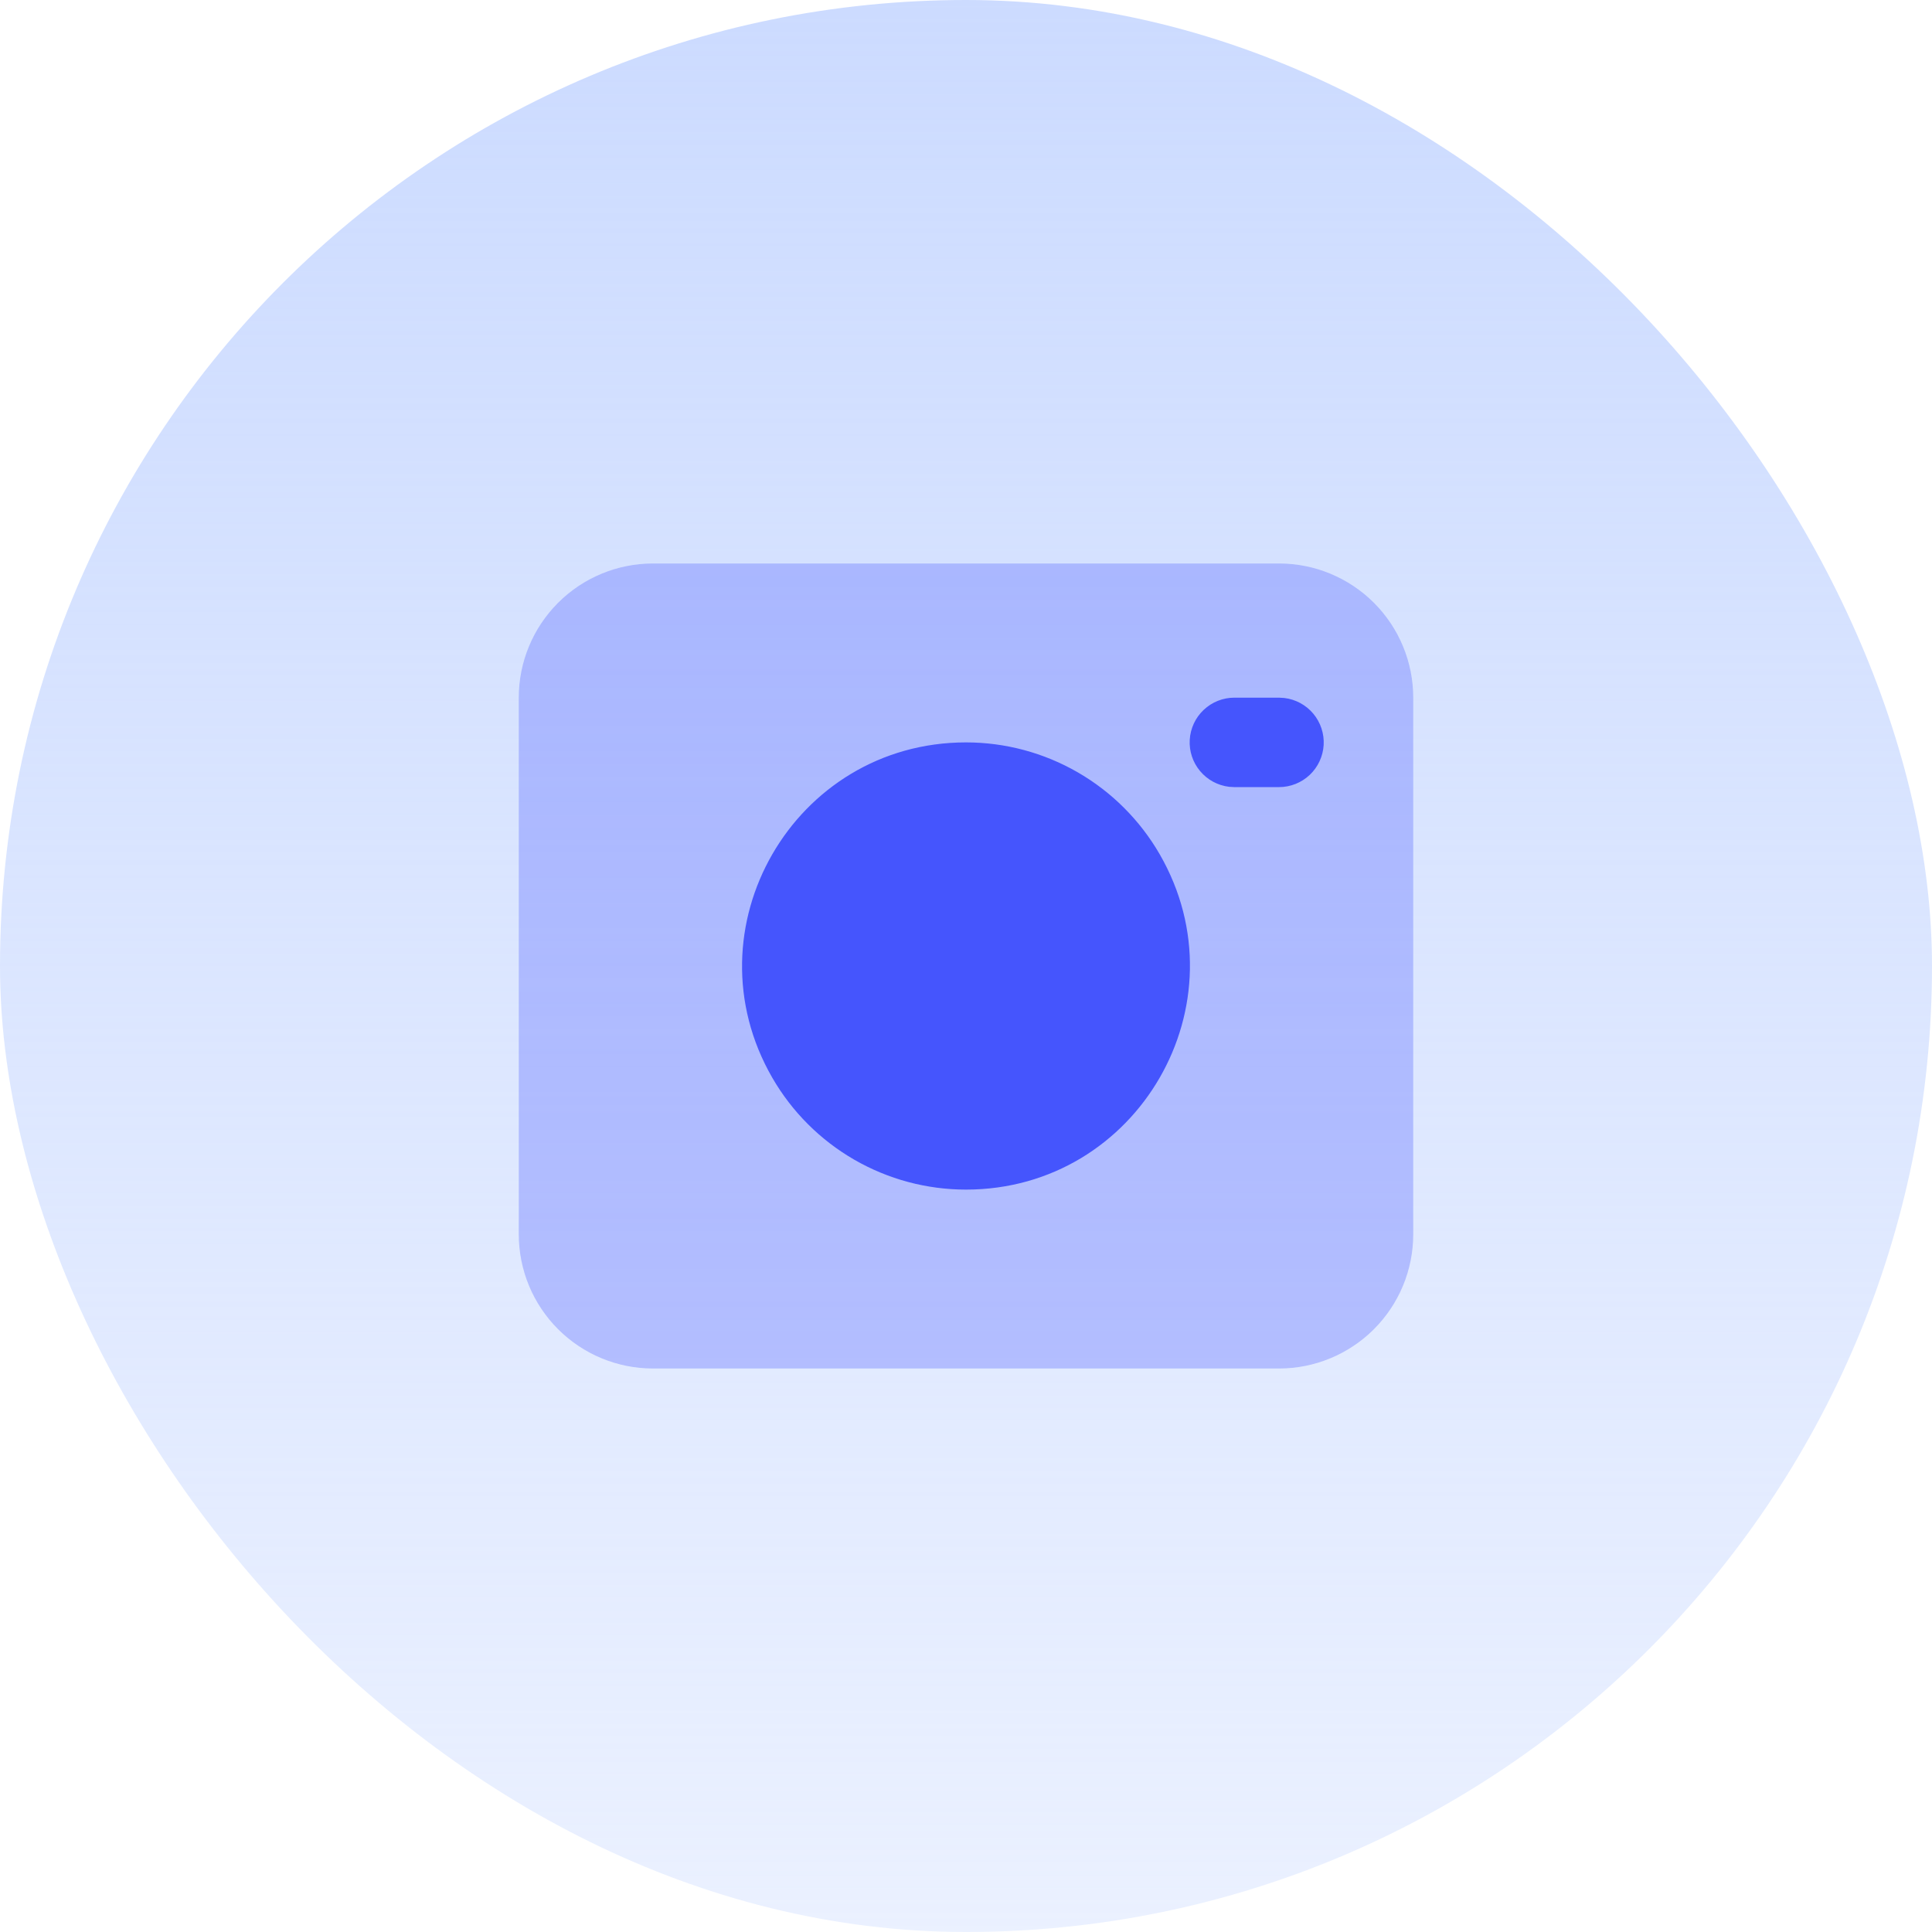
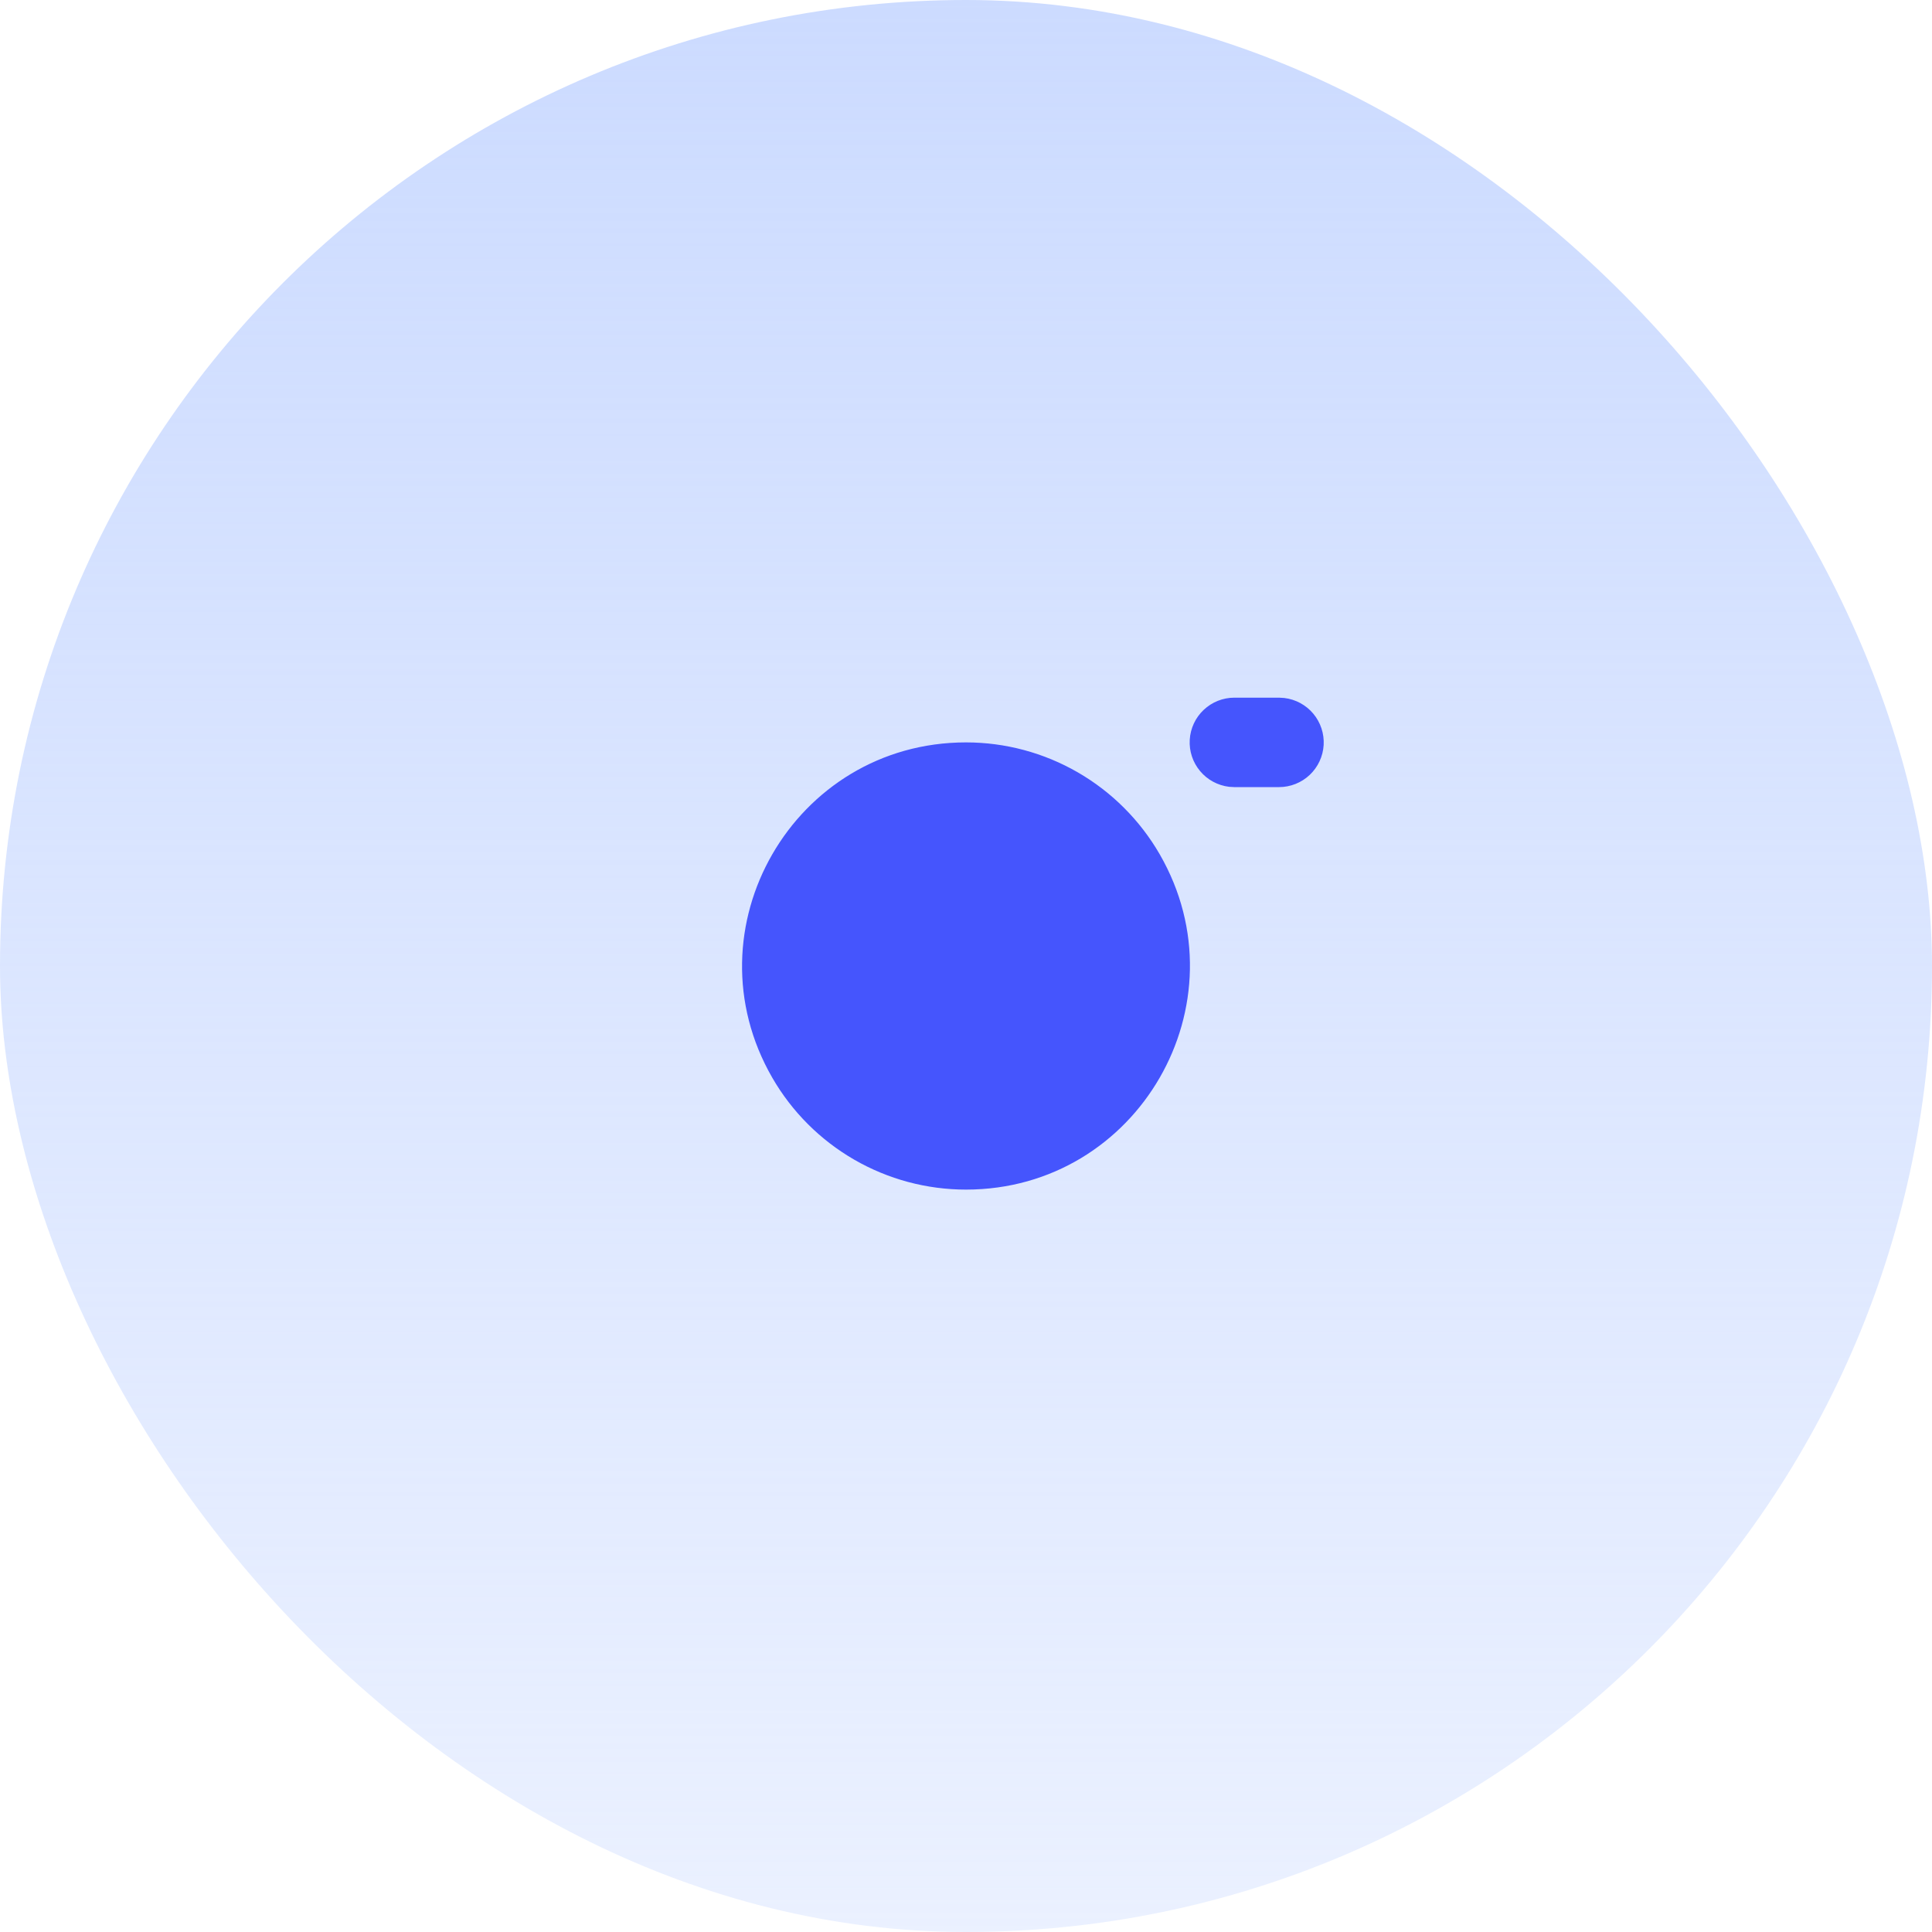
<svg xmlns="http://www.w3.org/2000/svg" fill="none" height="100%" overflow="visible" preserveAspectRatio="none" style="display: block;" viewBox="0 0 72 72" width="100%">
  <g filter="url(#filter0_b_0_40)" id="Frame 44">
    <rect fill="url(#paint0_linear_0_40)" height="72" rx="36" width="72" />
    <g id="camera-square">
-       <path d="M47.667 21C48.993 21 50.264 21.527 51.202 22.465C52.14 23.402 52.667 24.674 52.667 26V46C52.667 47.326 52.14 48.598 51.202 49.535C50.264 50.473 48.993 51 47.667 51H24.333C23.007 51 21.735 50.473 20.798 49.535C19.86 48.598 19.333 47.326 19.333 46V26C19.333 24.674 19.86 23.402 20.798 22.465C21.735 21.527 23.007 21 24.333 21H47.667Z" fill="#4555FD" id="Vector" opacity="0.3" />
      <path d="M47.667 26H46C45.575 26 45.167 26.163 44.858 26.455C44.549 26.746 44.363 27.145 44.338 27.569C44.313 27.993 44.451 28.411 44.724 28.736C44.996 29.062 45.383 29.271 45.805 29.322L46 29.333H47.667C48.092 29.333 48.5 29.17 48.809 28.879C49.118 28.587 49.304 28.188 49.329 27.764C49.353 27.34 49.215 26.923 48.943 26.597C48.67 26.271 48.283 26.062 47.862 26.012L47.667 26ZM36 27.667C29.585 27.667 25.575 34.612 28.783 40.167C29.515 41.434 30.567 42.485 31.834 43.217C33.1 43.948 34.537 44.333 36 44.333C42.415 44.333 46.425 37.388 43.217 31.833C42.485 30.567 41.433 29.515 40.166 28.783C38.9 28.052 37.463 27.667 36 27.667Z" fill="#4555FD" id="Vector_2" />
    </g>
  </g>
  <defs>
    <filter color-interpolation-filters="sRGB" filterUnits="userSpaceOnUse" height="112" id="filter0_b_0_40" width="112" x="-20" y="-20">
      <feFlood flood-opacity="0" result="BackgroundImageFix" />
      <feGaussianBlur in="BackgroundImageFix" stdDeviation="10" />
      <feComposite in2="SourceAlpha" operator="in" result="effect1_backgroundBlur_0_40" />
      <feBlend in="SourceGraphic" in2="effect1_backgroundBlur_0_40" mode="normal" result="shape" />
    </filter>
    <linearGradient gradientUnits="userSpaceOnUse" id="paint0_linear_0_40" x1="36" x2="36" y1="0" y2="72">
      <stop stop-color="#CCDBFF" />
      <stop offset="1" stop-color="#CCDBFF" stop-opacity="0.4" />
    </linearGradient>
  </defs>
</svg>